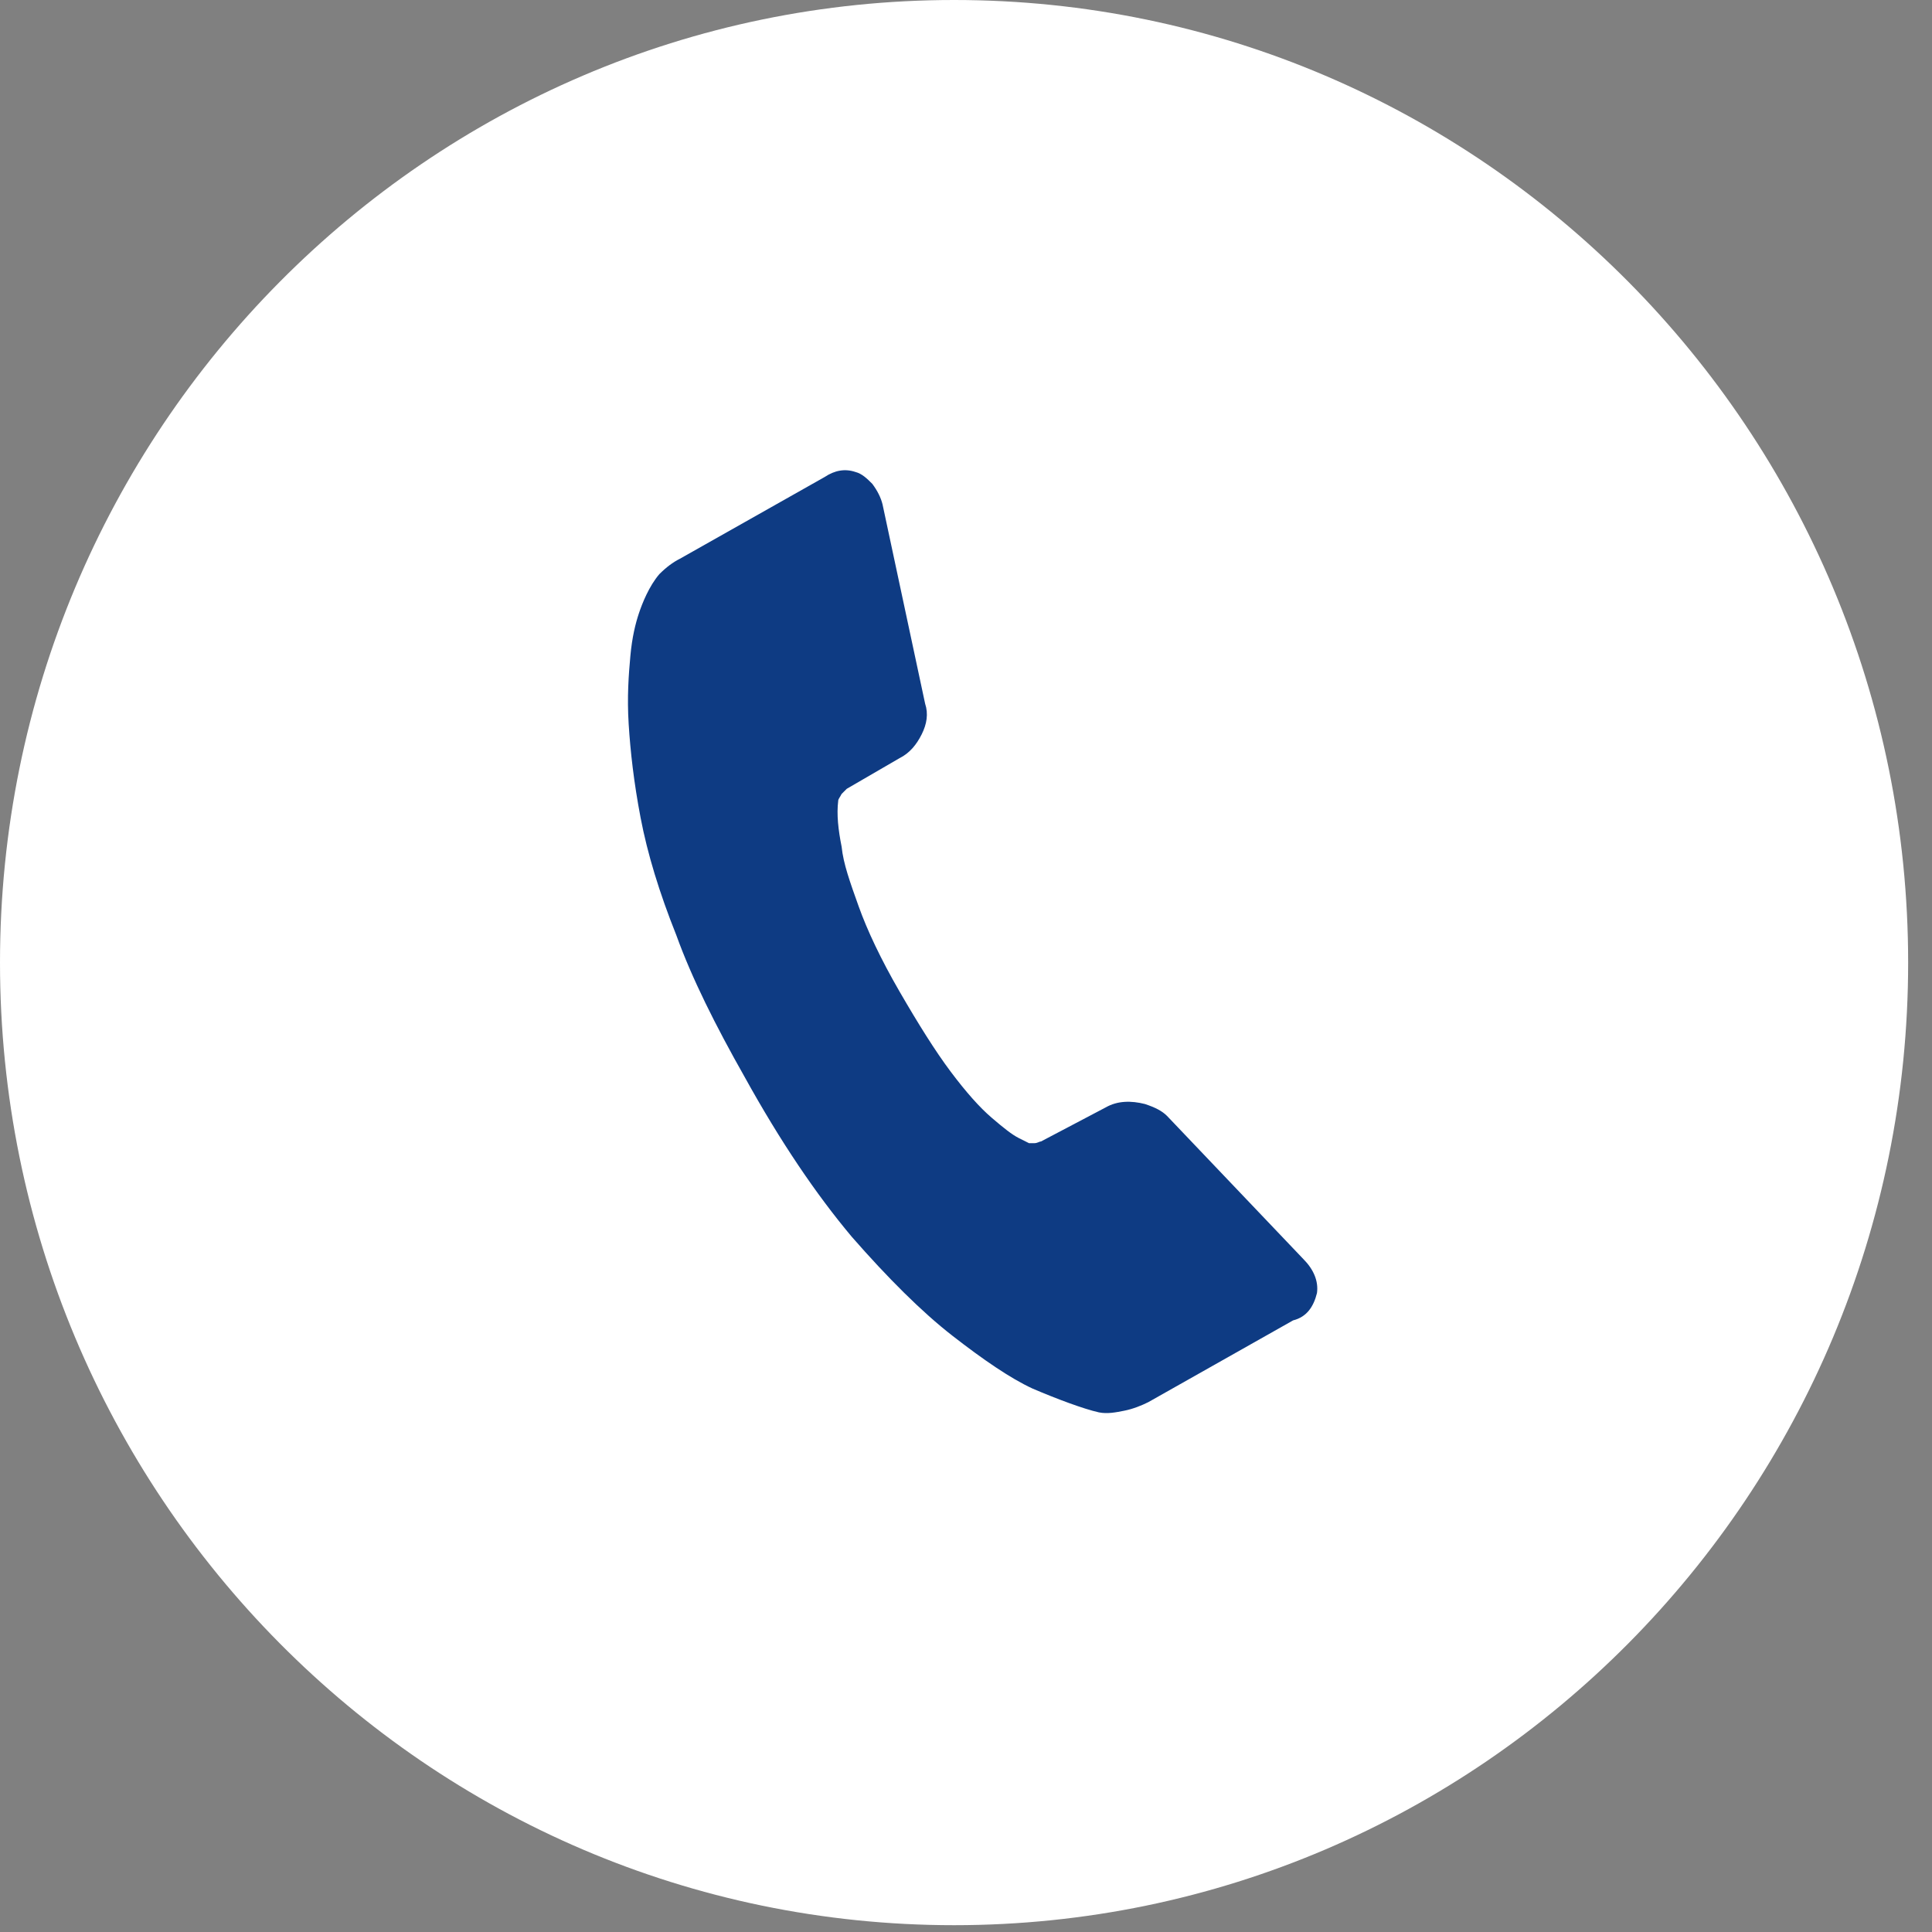
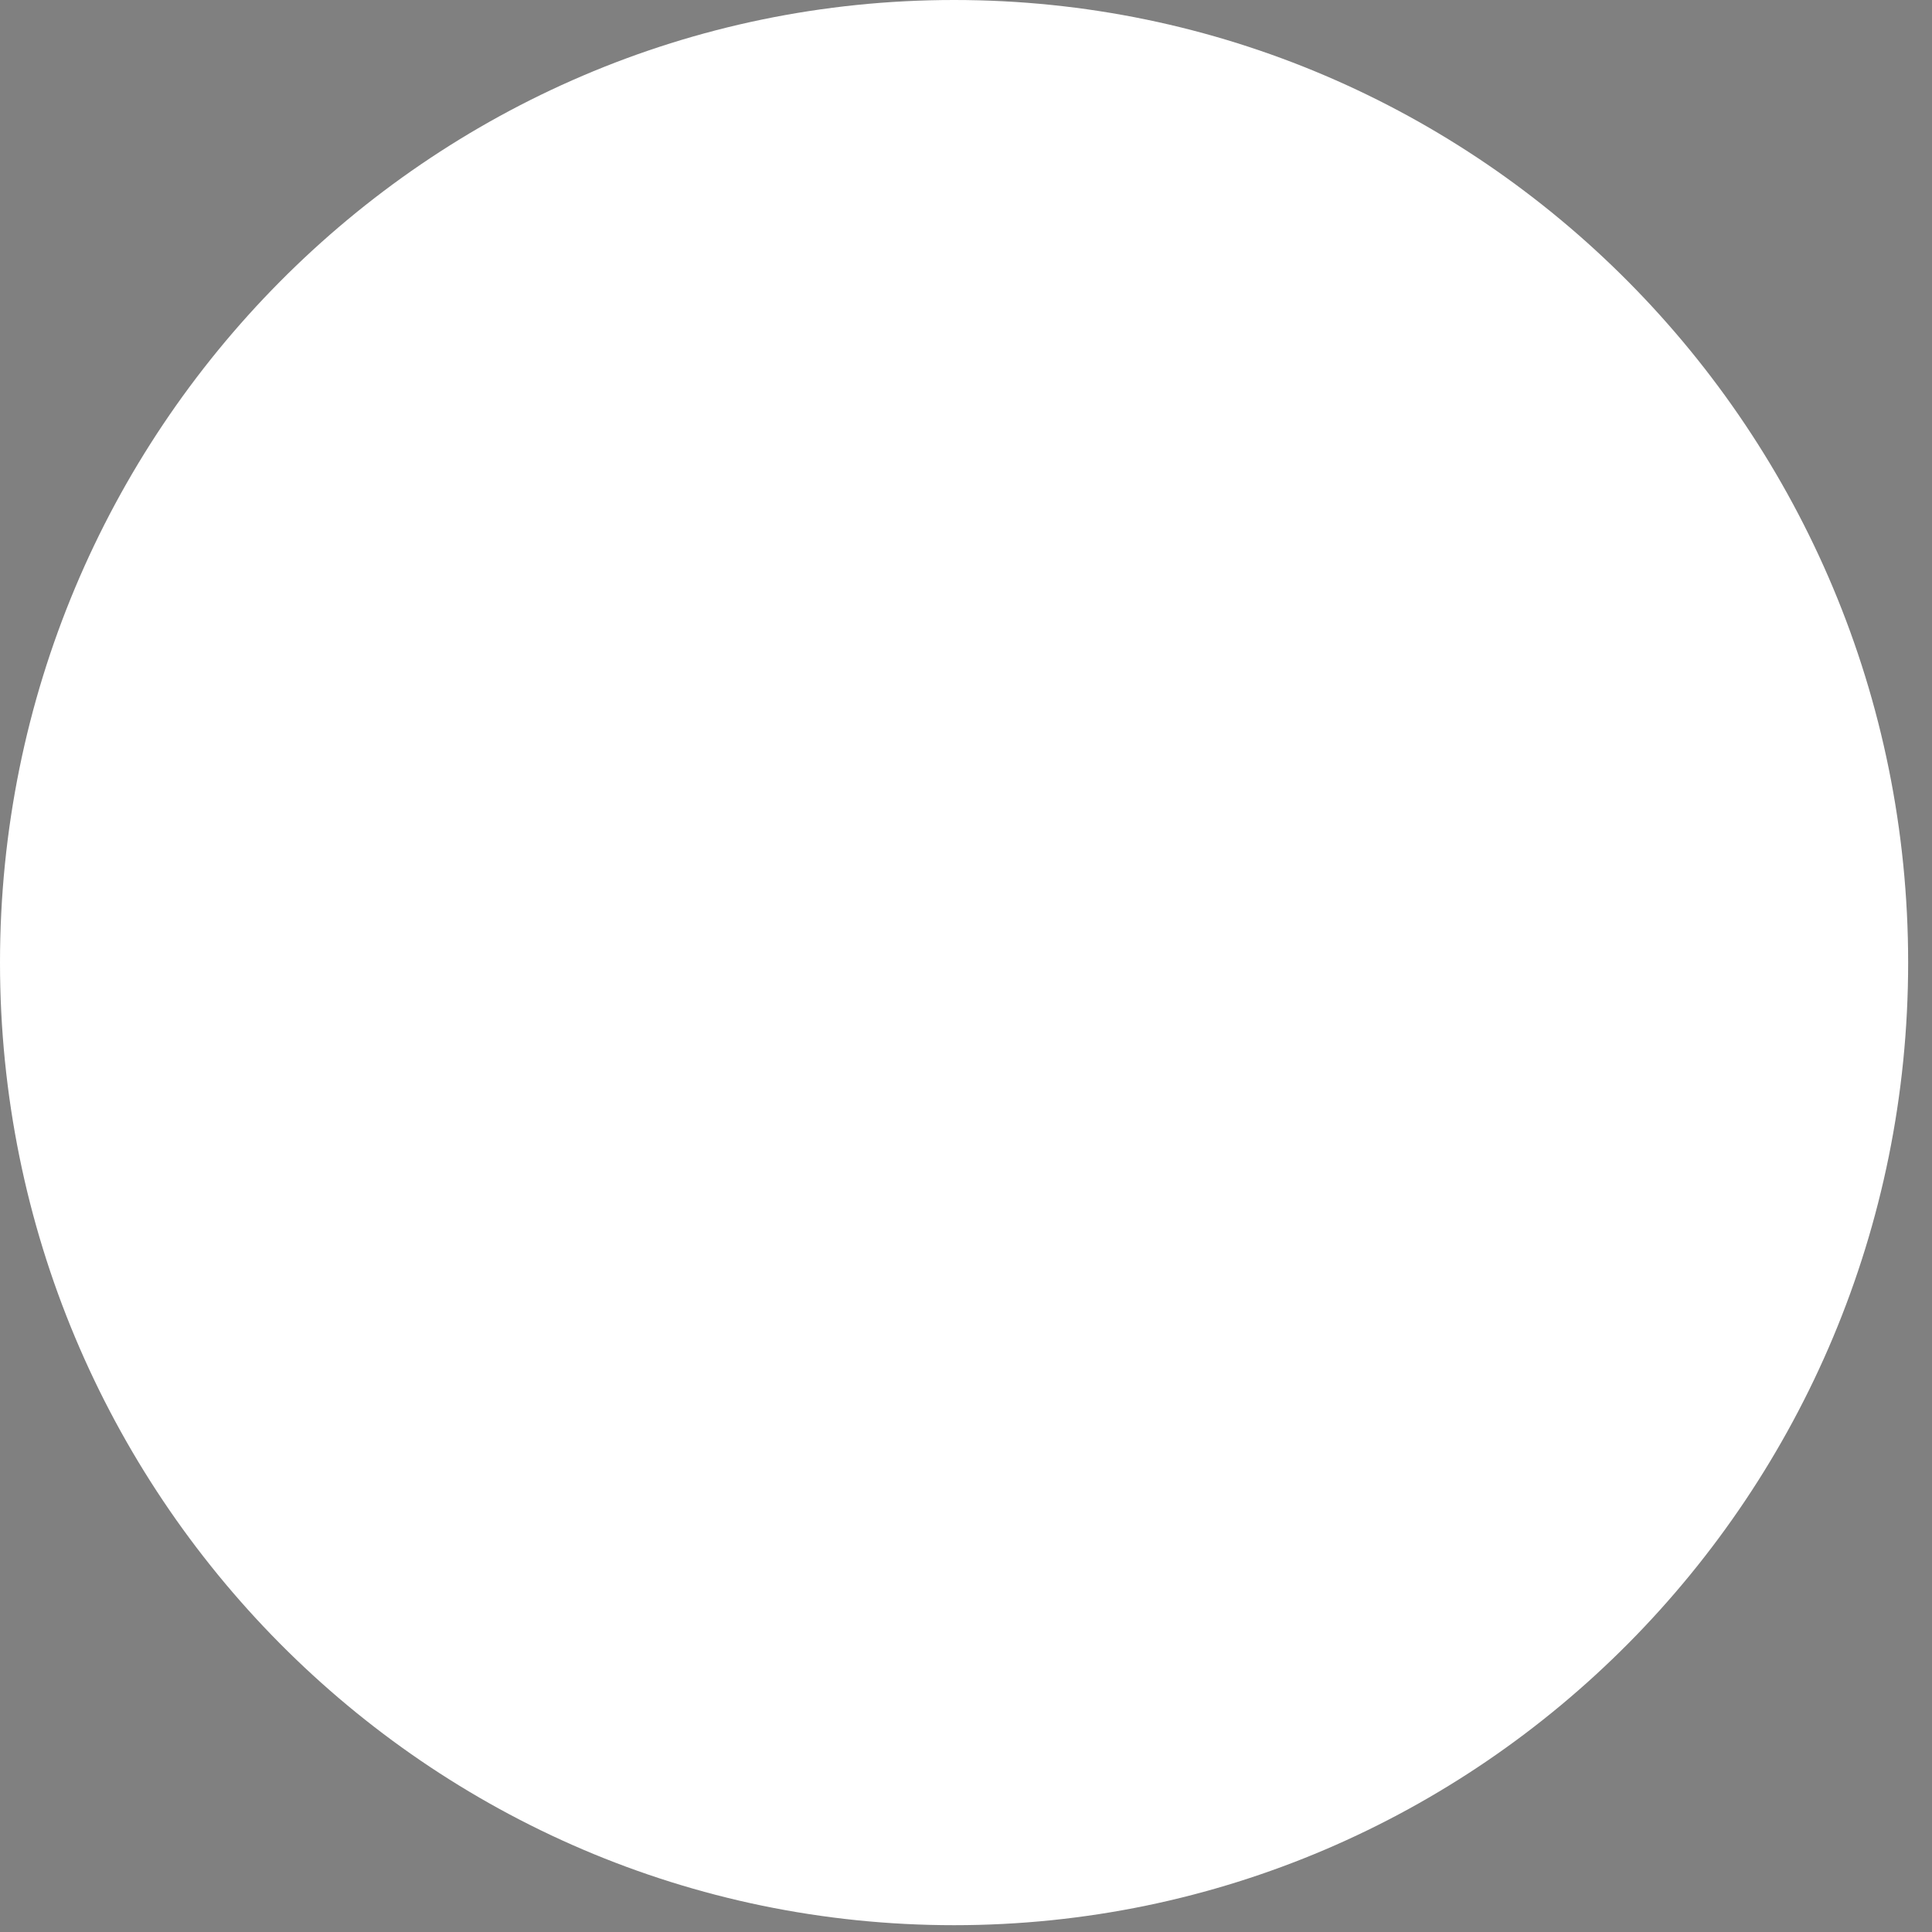
<svg xmlns="http://www.w3.org/2000/svg" version="1.1" id="Ebene_1" x="0px" y="0px" viewBox="0 0 113.4 113.4" style="enable-background:new 0 0 113.4 113.4;" xml:space="preserve">
  <rect x="0" y="0" width="113.4" height="113.4" fill="#808080" stroke="none" />
  <style type="text/css">
	.st0{fill:#FFFFFF;}
	.st1{fill:#0E3B83;}
</style>
  <g>
    <path class="st0" d="M56,0C25.1,0,0,25.3,0,56.5C0,87.7,25.1,113,56,113c30.9,0,56-25.3,56-56.5C112,25.3,86.9,0,56,0z" />
-     <path id="Internet_24_" class="st1" d="M77.3,75.9c0.1-0.7-0.2-1.4-0.8-2l-8-8.4l0,0c-0.3-0.3-0.7-0.5-1.3-0.7   c-0.8-0.2-1.6-0.2-2.3,0.2L61.1,67c-0.1,0-0.2,0.1-0.4,0.1c-0.2,0-0.3,0-0.3,0l-0.6-0.3c-0.4-0.2-0.9-0.6-1.6-1.2   c-0.7-0.6-1.5-1.5-2.4-2.7c-0.9-1.2-1.9-2.8-3-4.7c-1.1-1.9-1.9-3.6-2.4-5c-0.5-1.4-0.9-2.5-1-3.5c-0.2-1-0.3-1.9-0.2-2.7   c0-0.1,0.1-0.2,0.2-0.4c0.1-0.1,0.2-0.2,0.3-0.3l3.1-1.8c0.6-0.3,1-0.8,1.3-1.4c0.3-0.6,0.4-1.2,0.2-1.8l-2.5-11.7   c-0.1-0.4-0.3-0.8-0.6-1.2c-0.3-0.3-0.6-0.6-1-0.7c-0.6-0.2-1.2-0.1-1.8,0.3l-8.5,4.8c-0.4,0.2-0.8,0.5-1.2,0.9   c-0.6,0.7-1,1.7-1.2,2.3c-0.2,0.6-0.4,1.4-0.5,2.5c-0.1,1.1-0.2,2.4-0.1,4c0.1,1.6,0.3,3.4,0.7,5.5c0.4,2.1,1.1,4.4,2.1,6.9   c0.9,2.5,2.3,5.3,4,8.3c2.1,3.8,4.2,6.9,6.3,9.4c2.1,2.4,4.1,4.4,5.9,5.8c1.8,1.4,3.4,2.5,4.7,3.1c1.4,0.6,3,1.2,3.9,1.4   c0.5,0.1,1,0,1.5-0.1c0.5-0.1,1-0.3,1.4-0.5l8.5-4.8C76.7,77.3,77.1,76.7,77.3,75.9z" />
  </g>
</svg>